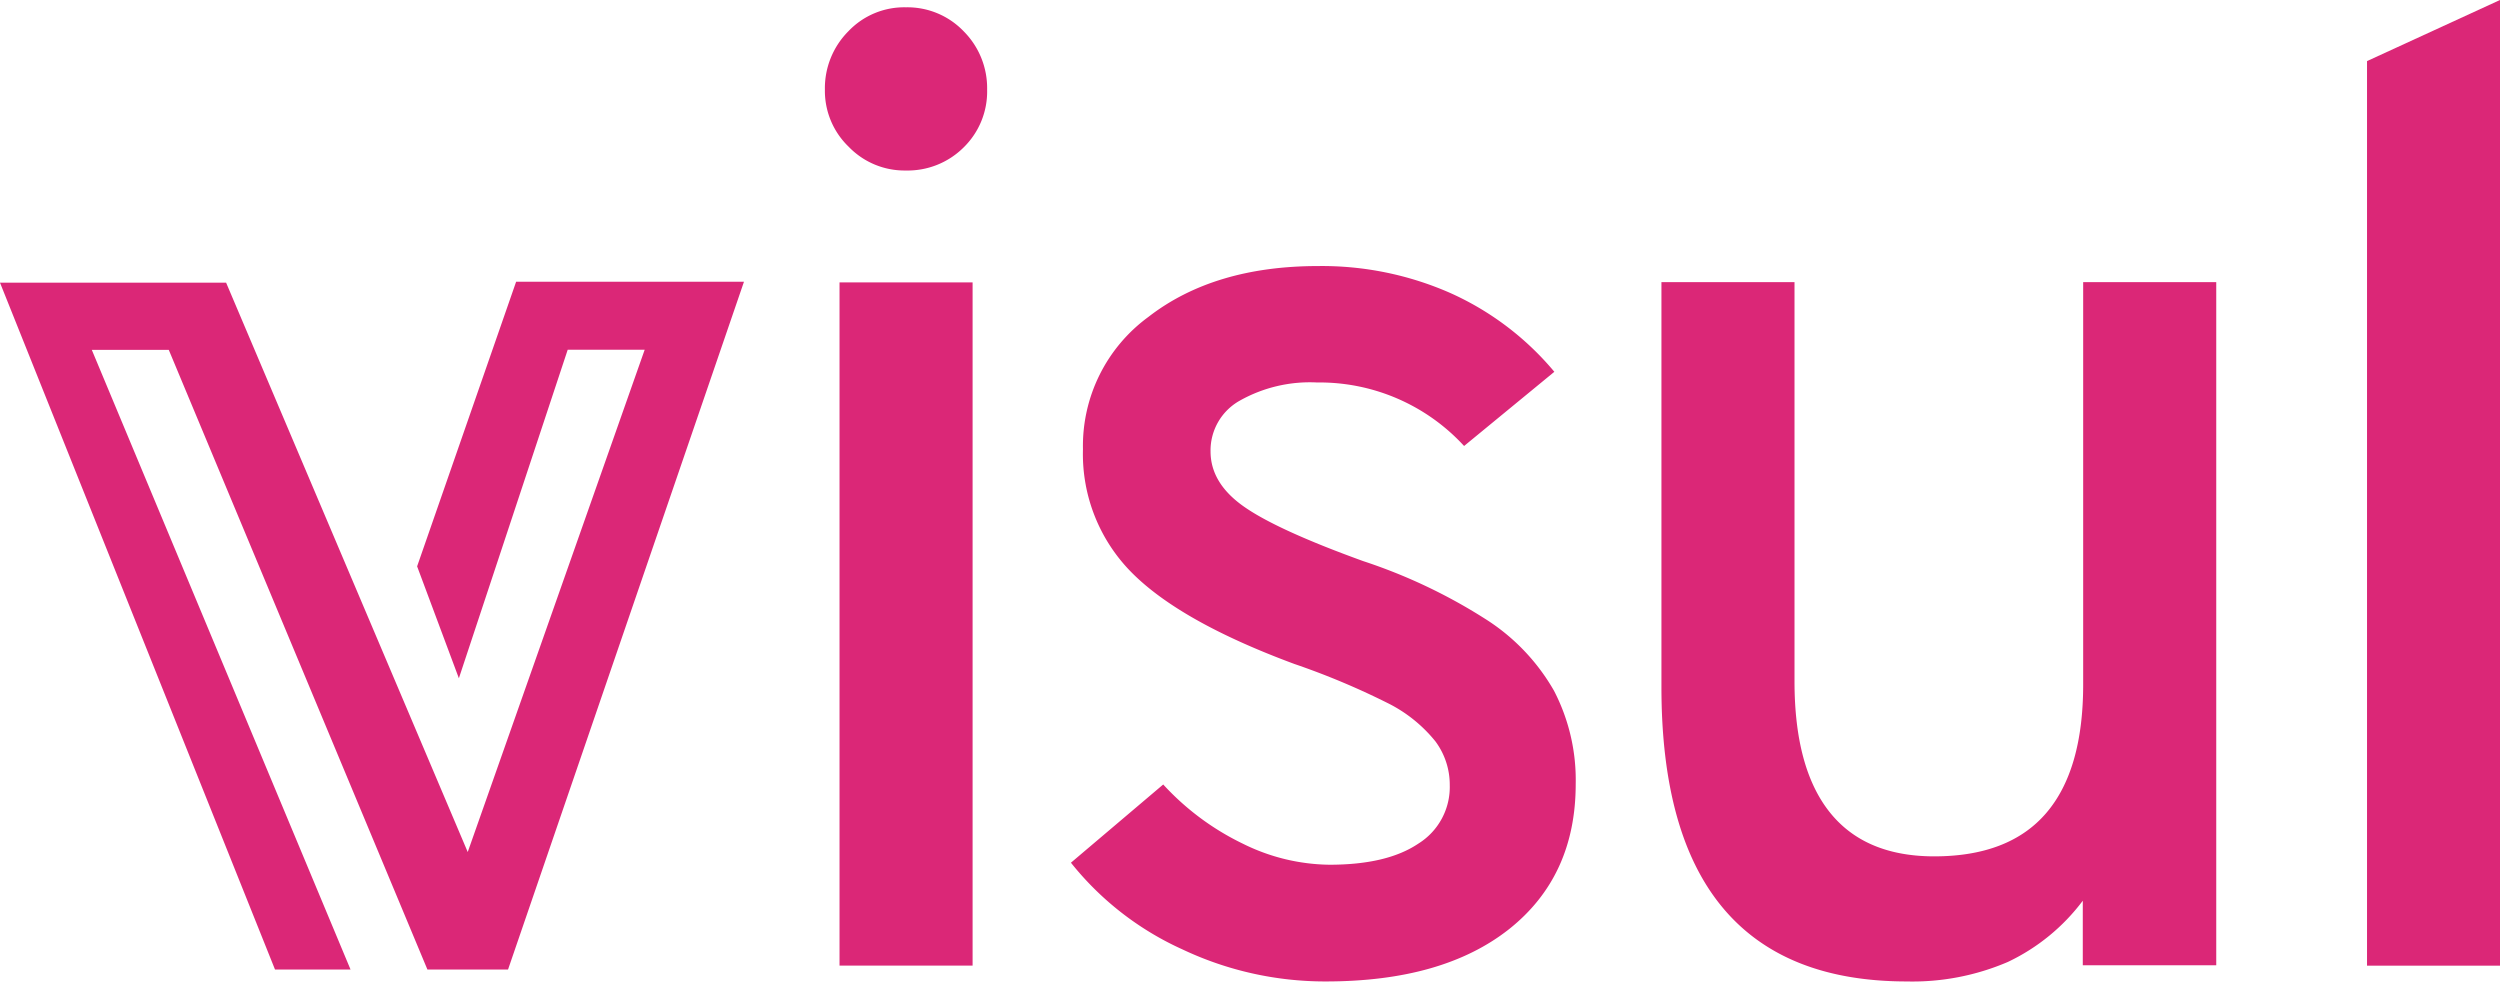
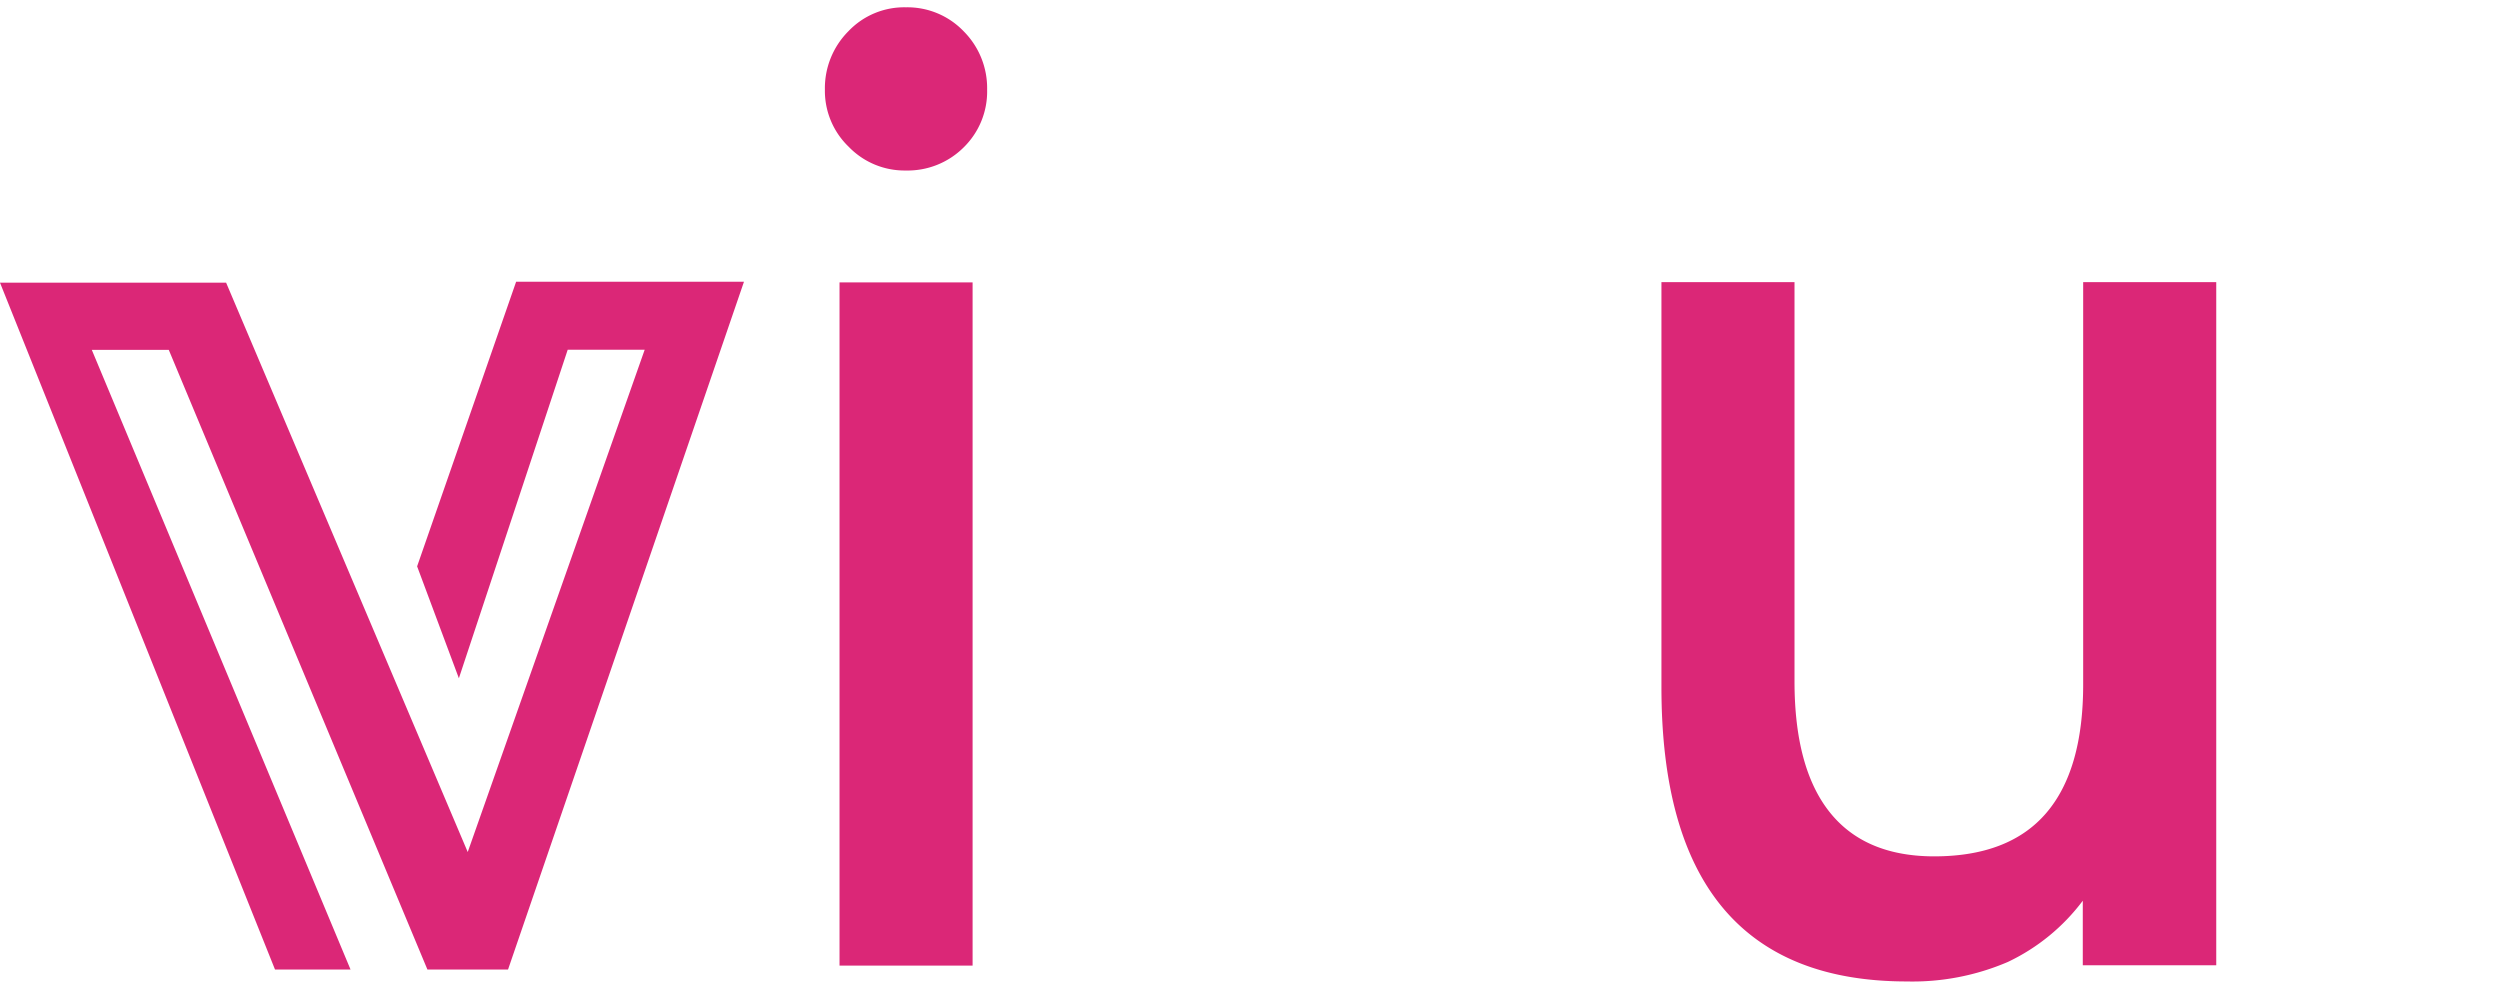
<svg xmlns="http://www.w3.org/2000/svg" viewBox="0 0 259.82 102.02">
  <defs>
    <style>.cls-1{fill:#db2777;}</style>
  </defs>
  <g id="Layer_2" data-name="Layer 2">
    <g id="Layer_1-2" data-name="Layer 1">
      <path class="cls-1" d="M52.8,100.76H44.42L17.54,36.36h-8l26.89,64.4H28.58L0,29.38H23.5L48.61,88.55,67,36.35H59L47.69,70.49,43.35,58.86,53.64,29.28H77.32Z" />
      <path class="cls-1" d="M94.14,17.72a8.06,8.06,0,0,1-5.94-2.47,8.06,8.06,0,0,1-2.47-5.94,8.38,8.38,0,0,1,2.43-6.05,8,8,0,0,1,6-2.5,8.1,8.1,0,0,1,6,2.5,8.36,8.36,0,0,1,2.43,6.05,8.12,8.12,0,0,1-2.43,6A8.25,8.25,0,0,1,94.14,17.72Zm-6.89,82.63v-71h13.83v71Z" />
-       <path class="cls-1" d="M137.78,102a34.67,34.67,0,0,1-14.91-3.34,31.29,31.29,0,0,1-11.57-9l9.59-8.13a27.37,27.37,0,0,0,8.27,6.15,20.74,20.74,0,0,0,9,2.19c4,0,7.07-.73,9.24-2.19a6.93,6.93,0,0,0,3.27-6.08,7.56,7.56,0,0,0-1.49-4.55,14.87,14.87,0,0,0-5-4A78.1,78.1,0,0,0,134.51,69q-11.82-4.38-16.89-9.49a17.47,17.47,0,0,1-5.07-12.82,16.61,16.61,0,0,1,6.81-13.76q6.81-5.28,17.65-5.28a33.1,33.1,0,0,1,13.76,2.82,30.13,30.13,0,0,1,10.77,8.17l-9.38,7.71a20.4,20.4,0,0,0-15.29-6.6,14.86,14.86,0,0,0-8.06,1.91,5.93,5.93,0,0,0-3,5.25c0,2.18,1.13,4.08,3.41,5.7s6.42,3.52,12.44,5.7a56.39,56.39,0,0,1,12.68,6,21.34,21.34,0,0,1,7.16,7.47,20.14,20.14,0,0,1,2.26,9.7q0,9.58-6.92,15.08C152.23,100.2,145.89,102,137.78,102Z" />
      <path class="cls-1" d="M198.17,102q-12.72,0-19.11-7.64t-6.39-22.94V29.32H186.5V70.81q0,9,3.65,13.59T201,89q7.78,0,11.64-4.48t3.86-13.38V29.32h13.83v71H216.46V93.61a20.94,20.94,0,0,1-7.78,6.36A25.1,25.1,0,0,1,198.17,102Z" />
-       <path class="cls-1" d="M246,100.35v-94L259.82,0V100.36H246Z" />
    </g>
  </g>
</svg>